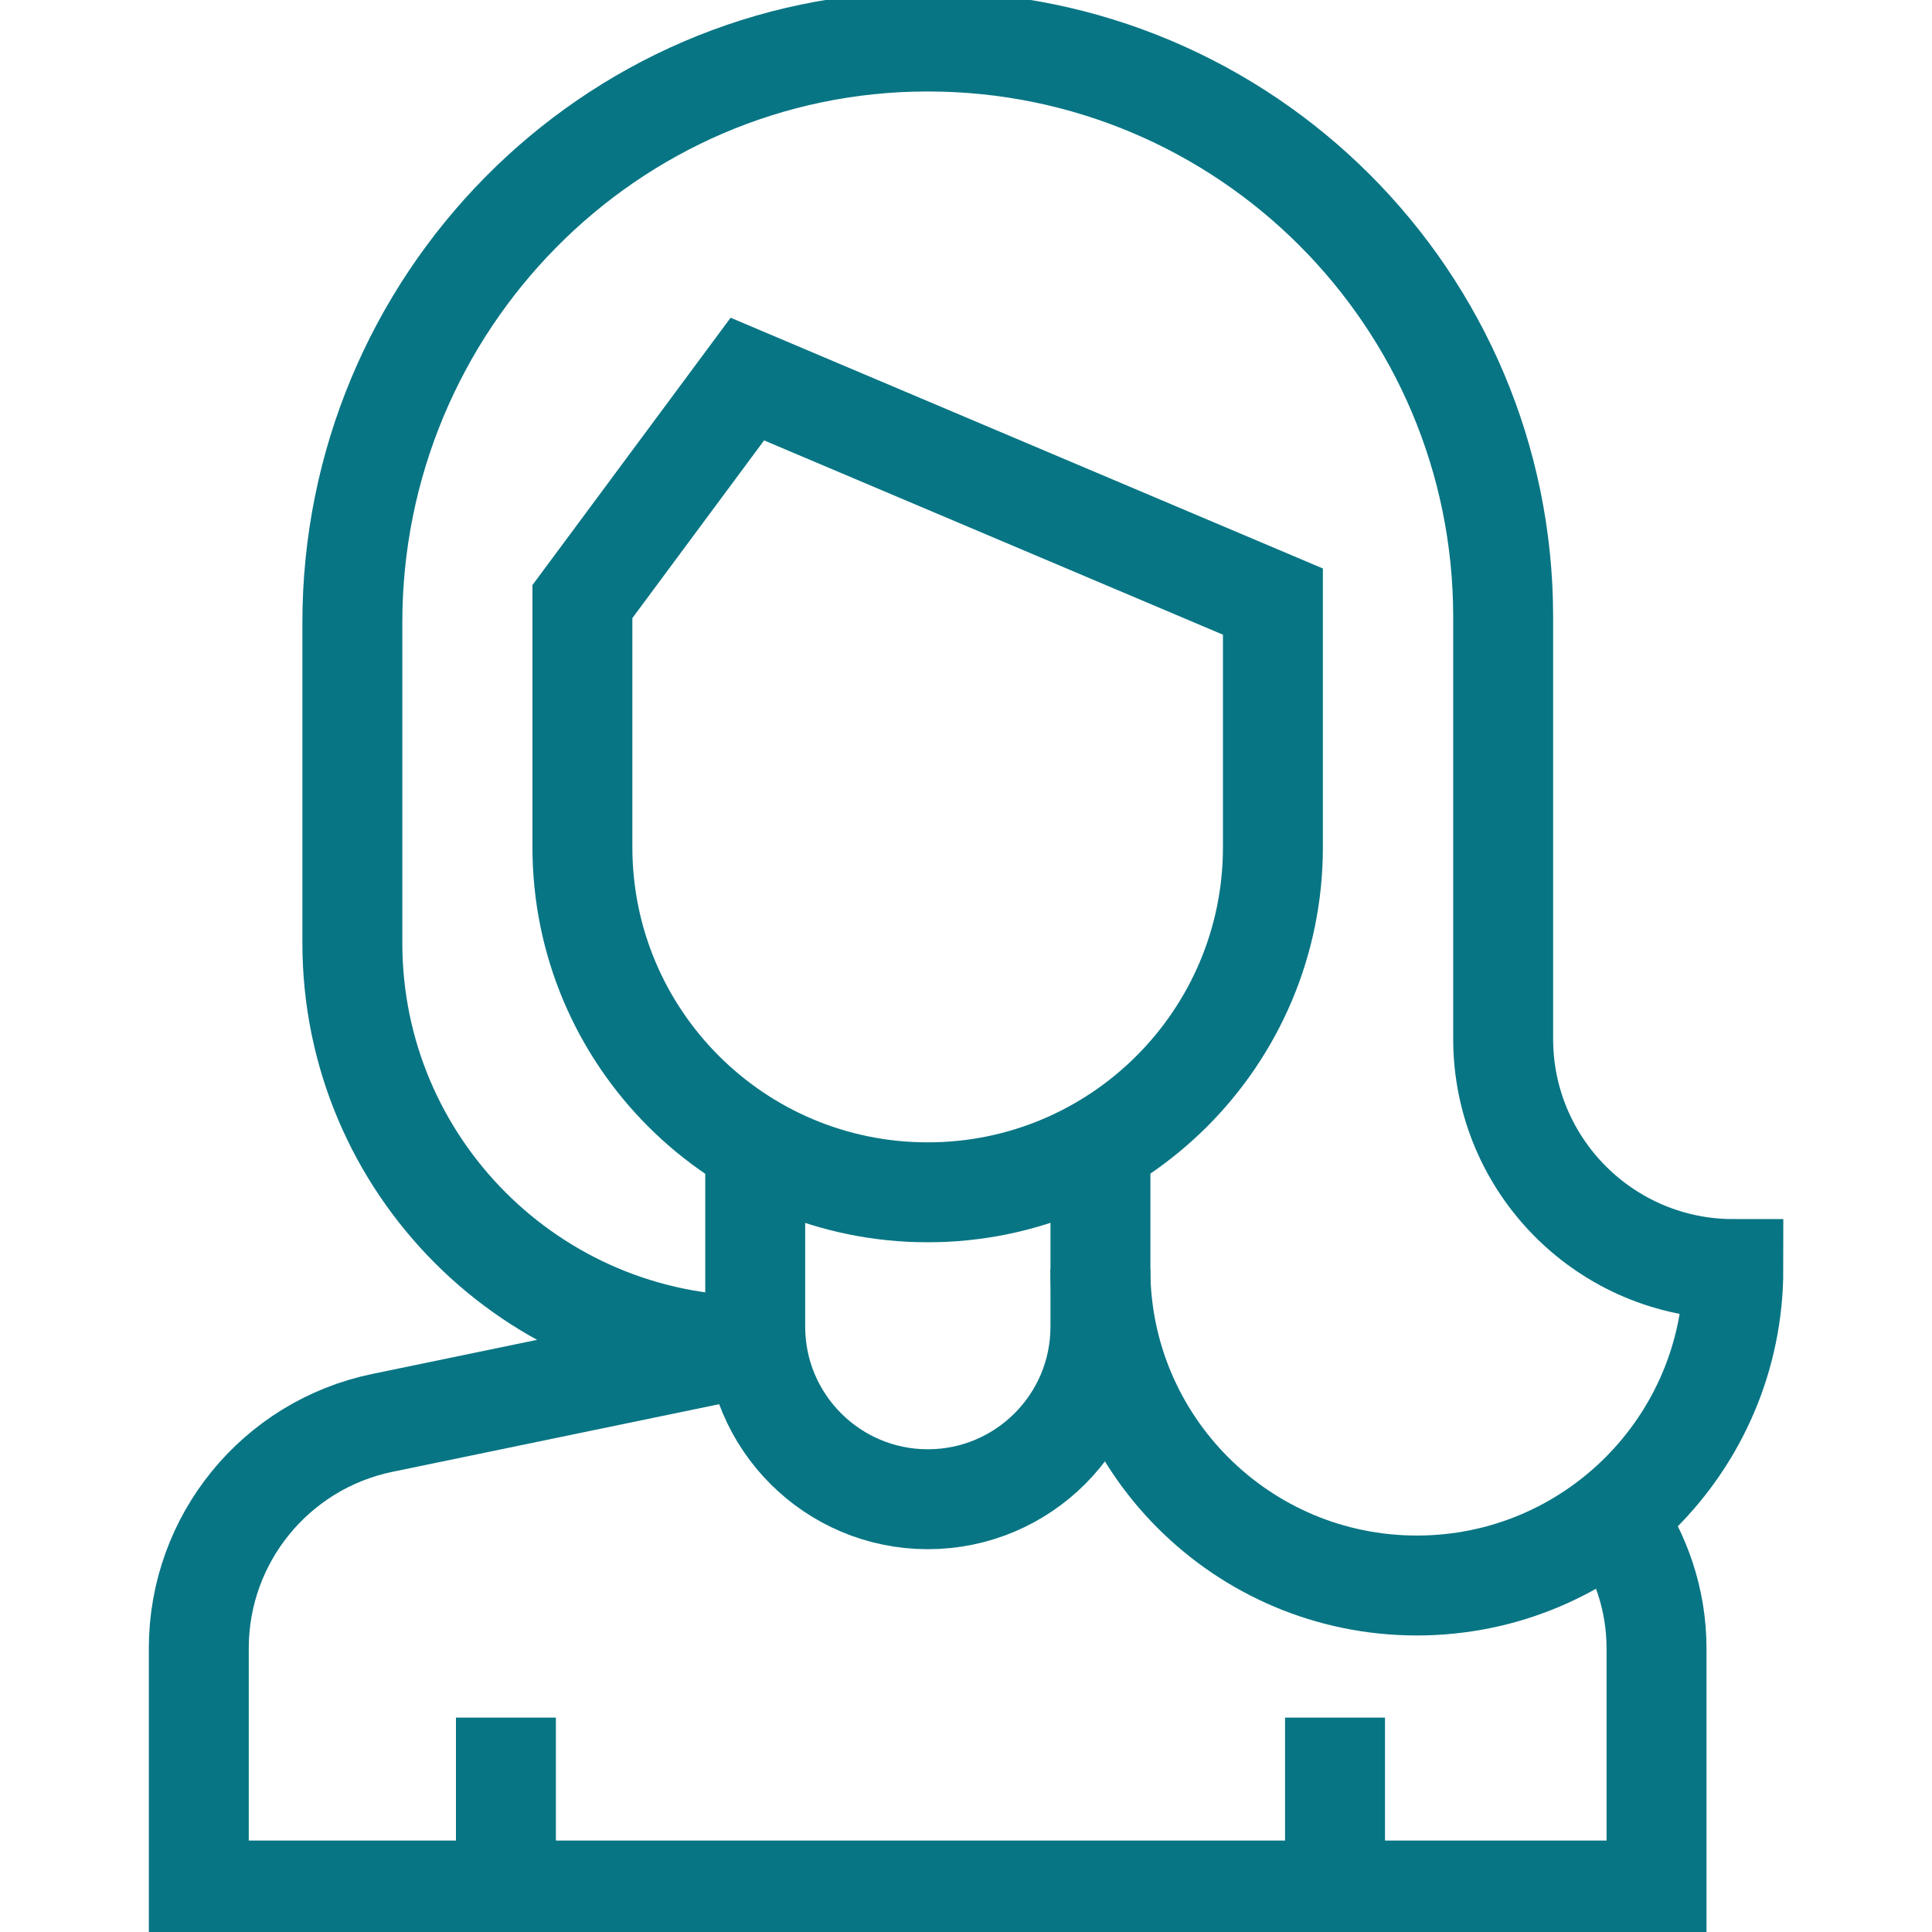
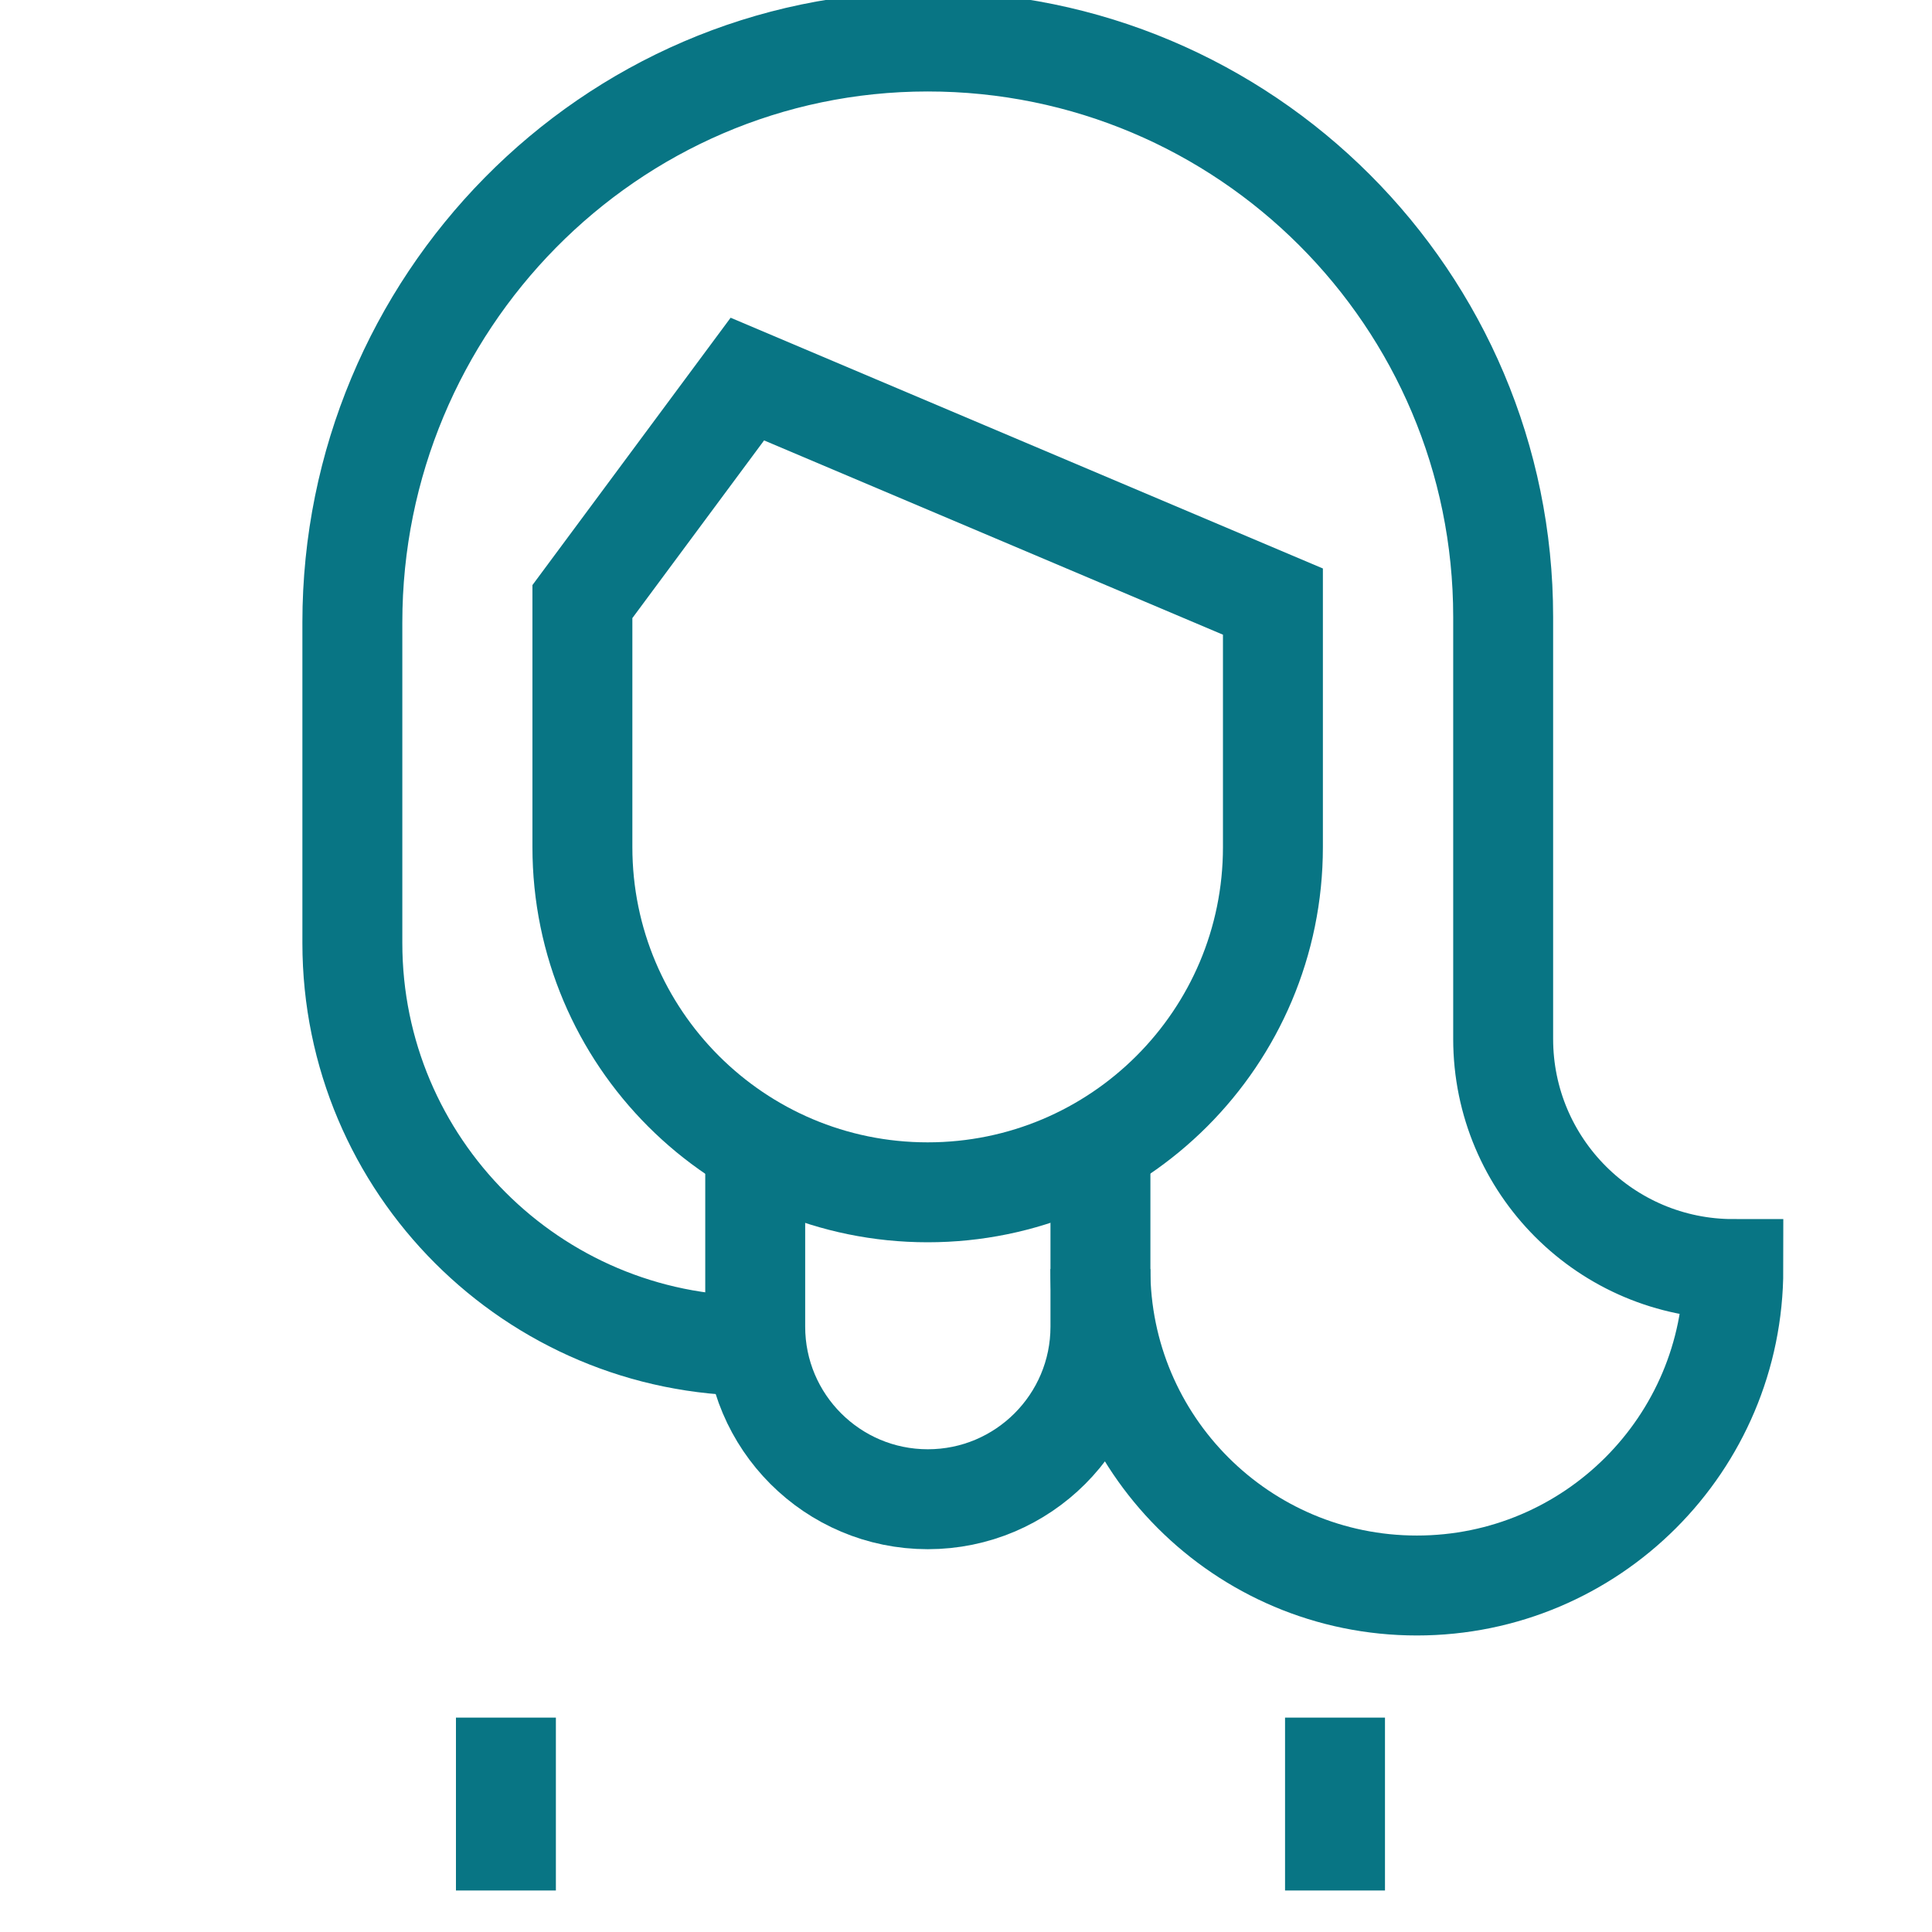
<svg xmlns="http://www.w3.org/2000/svg" width="29" height="29" viewBox="0 0 29 29" fill="none">
  <g clip-path="url(#clip0_1248_3445)">
-     <path d="M11.334 20.2L5.739 21.358C4.135 21.69 2.984 23.103 2.984 24.741V28.377H24.865V24.741C24.865 24.008 24.625 23.327 24.227 22.76" stroke="#087584" stroke-width="1.5" stroke-miterlimit="10" />
    <path d="M11.335 20.201C7.996 20.201 5.289 17.494 5.289 14.155V11.563V9.343C5.289 4.561 9.14 0.625 13.922 0.623C18.694 0.621 22.563 4.489 22.563 9.26V15.594C22.563 17.502 24.11 19.049 26.018 19.049C26.018 21.672 23.891 23.799 21.268 23.799C18.644 23.799 16.517 21.672 16.517 19.049" stroke="#087584" stroke-width="1.5" stroke-miterlimit="10" />
    <path d="M11.336 17.198V19.913C11.336 21.343 12.496 22.504 13.927 22.504C15.358 22.504 16.518 21.343 16.518 19.913V17.198" stroke="#087584" stroke-width="1.5" stroke-miterlimit="10" />
-     <path d="M19.107 9.03V12.715C19.107 15.577 16.787 17.897 13.925 17.897C11.062 17.897 8.742 15.577 8.742 12.715V9.03L11.218 5.69L19.107 9.03Z" stroke="#087584" stroke-width="1.5" stroke-miterlimit="10" />
+     <path d="M19.107 9.03V12.715C19.107 15.577 16.787 17.897 13.925 17.897C11.062 17.897 8.742 15.577 8.742 12.715V9.03L11.218 5.69Z" stroke="#087584" stroke-width="1.5" stroke-miterlimit="10" />
    <path d="M7.594 28.377V25.782" stroke="#087584" stroke-width="1.5" stroke-miterlimit="10" />
    <path d="M20.039 28.377V25.782" stroke="#087584" stroke-width="1.5" stroke-miterlimit="10" />
  </g>
  <defs>
    <clipPath id="clip0_1248_3445">
      <rect width="29" height="29" fill="white" />
    </clipPath>
  </defs>
</svg>